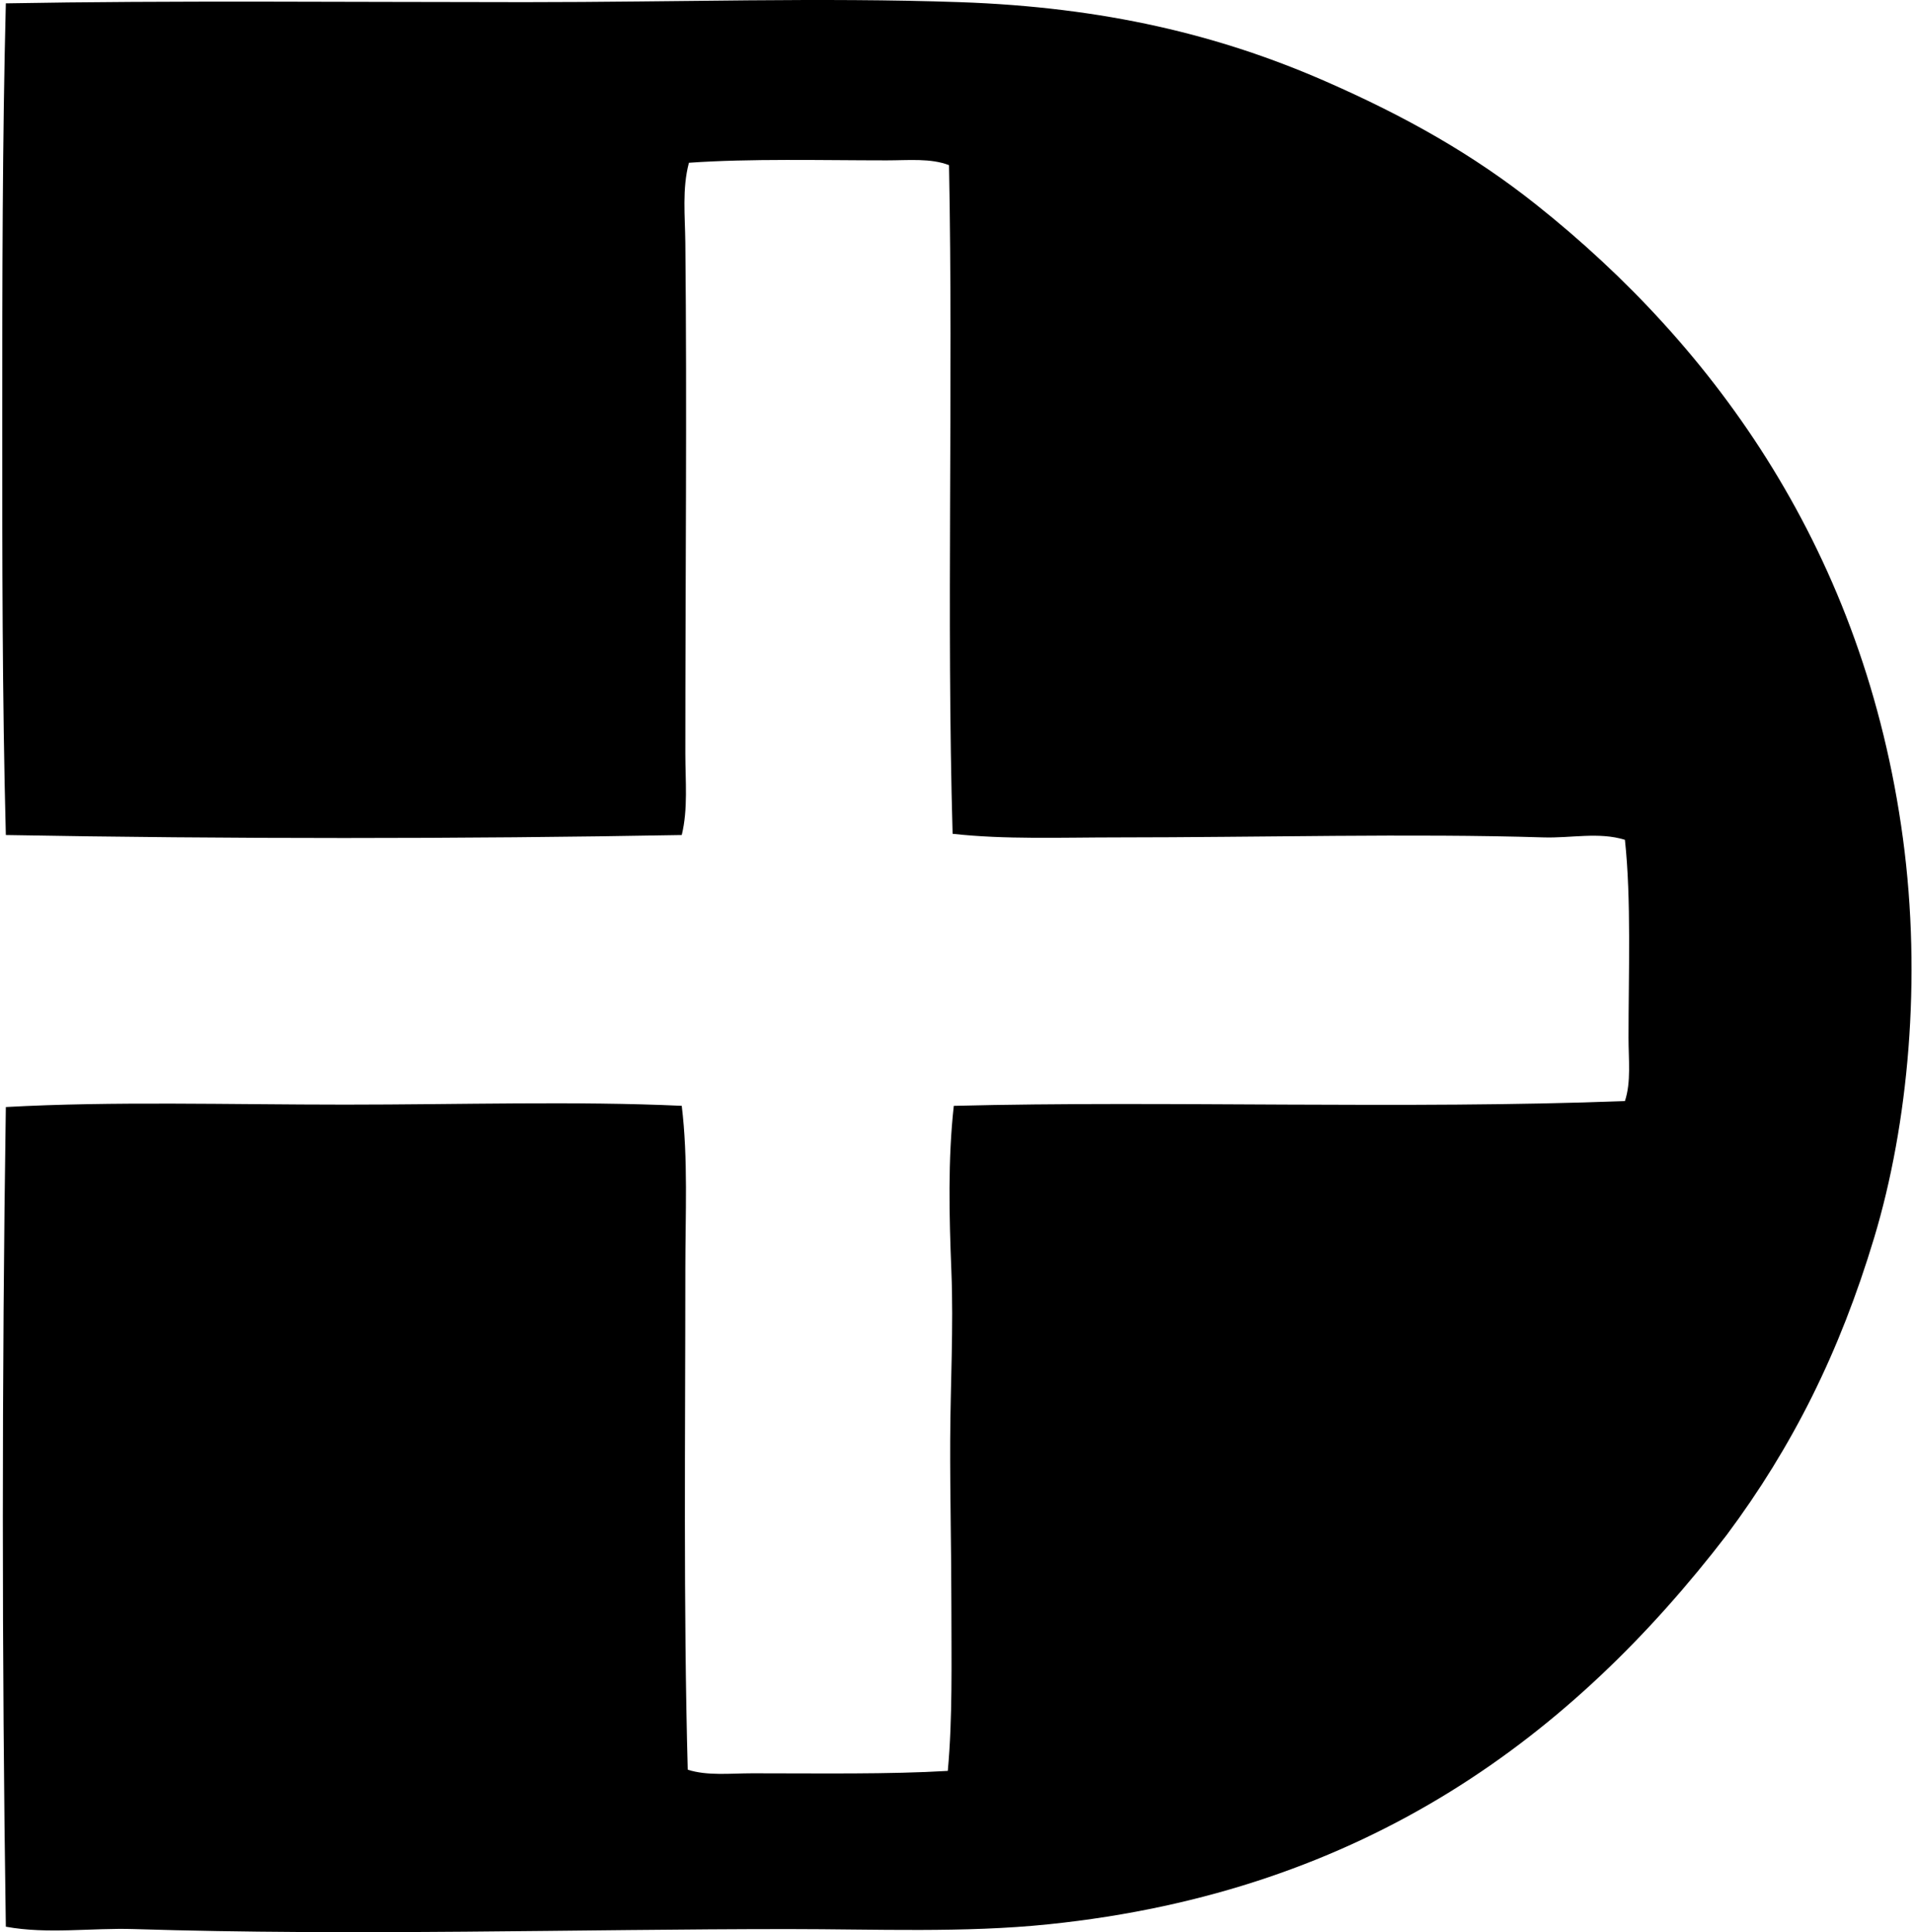
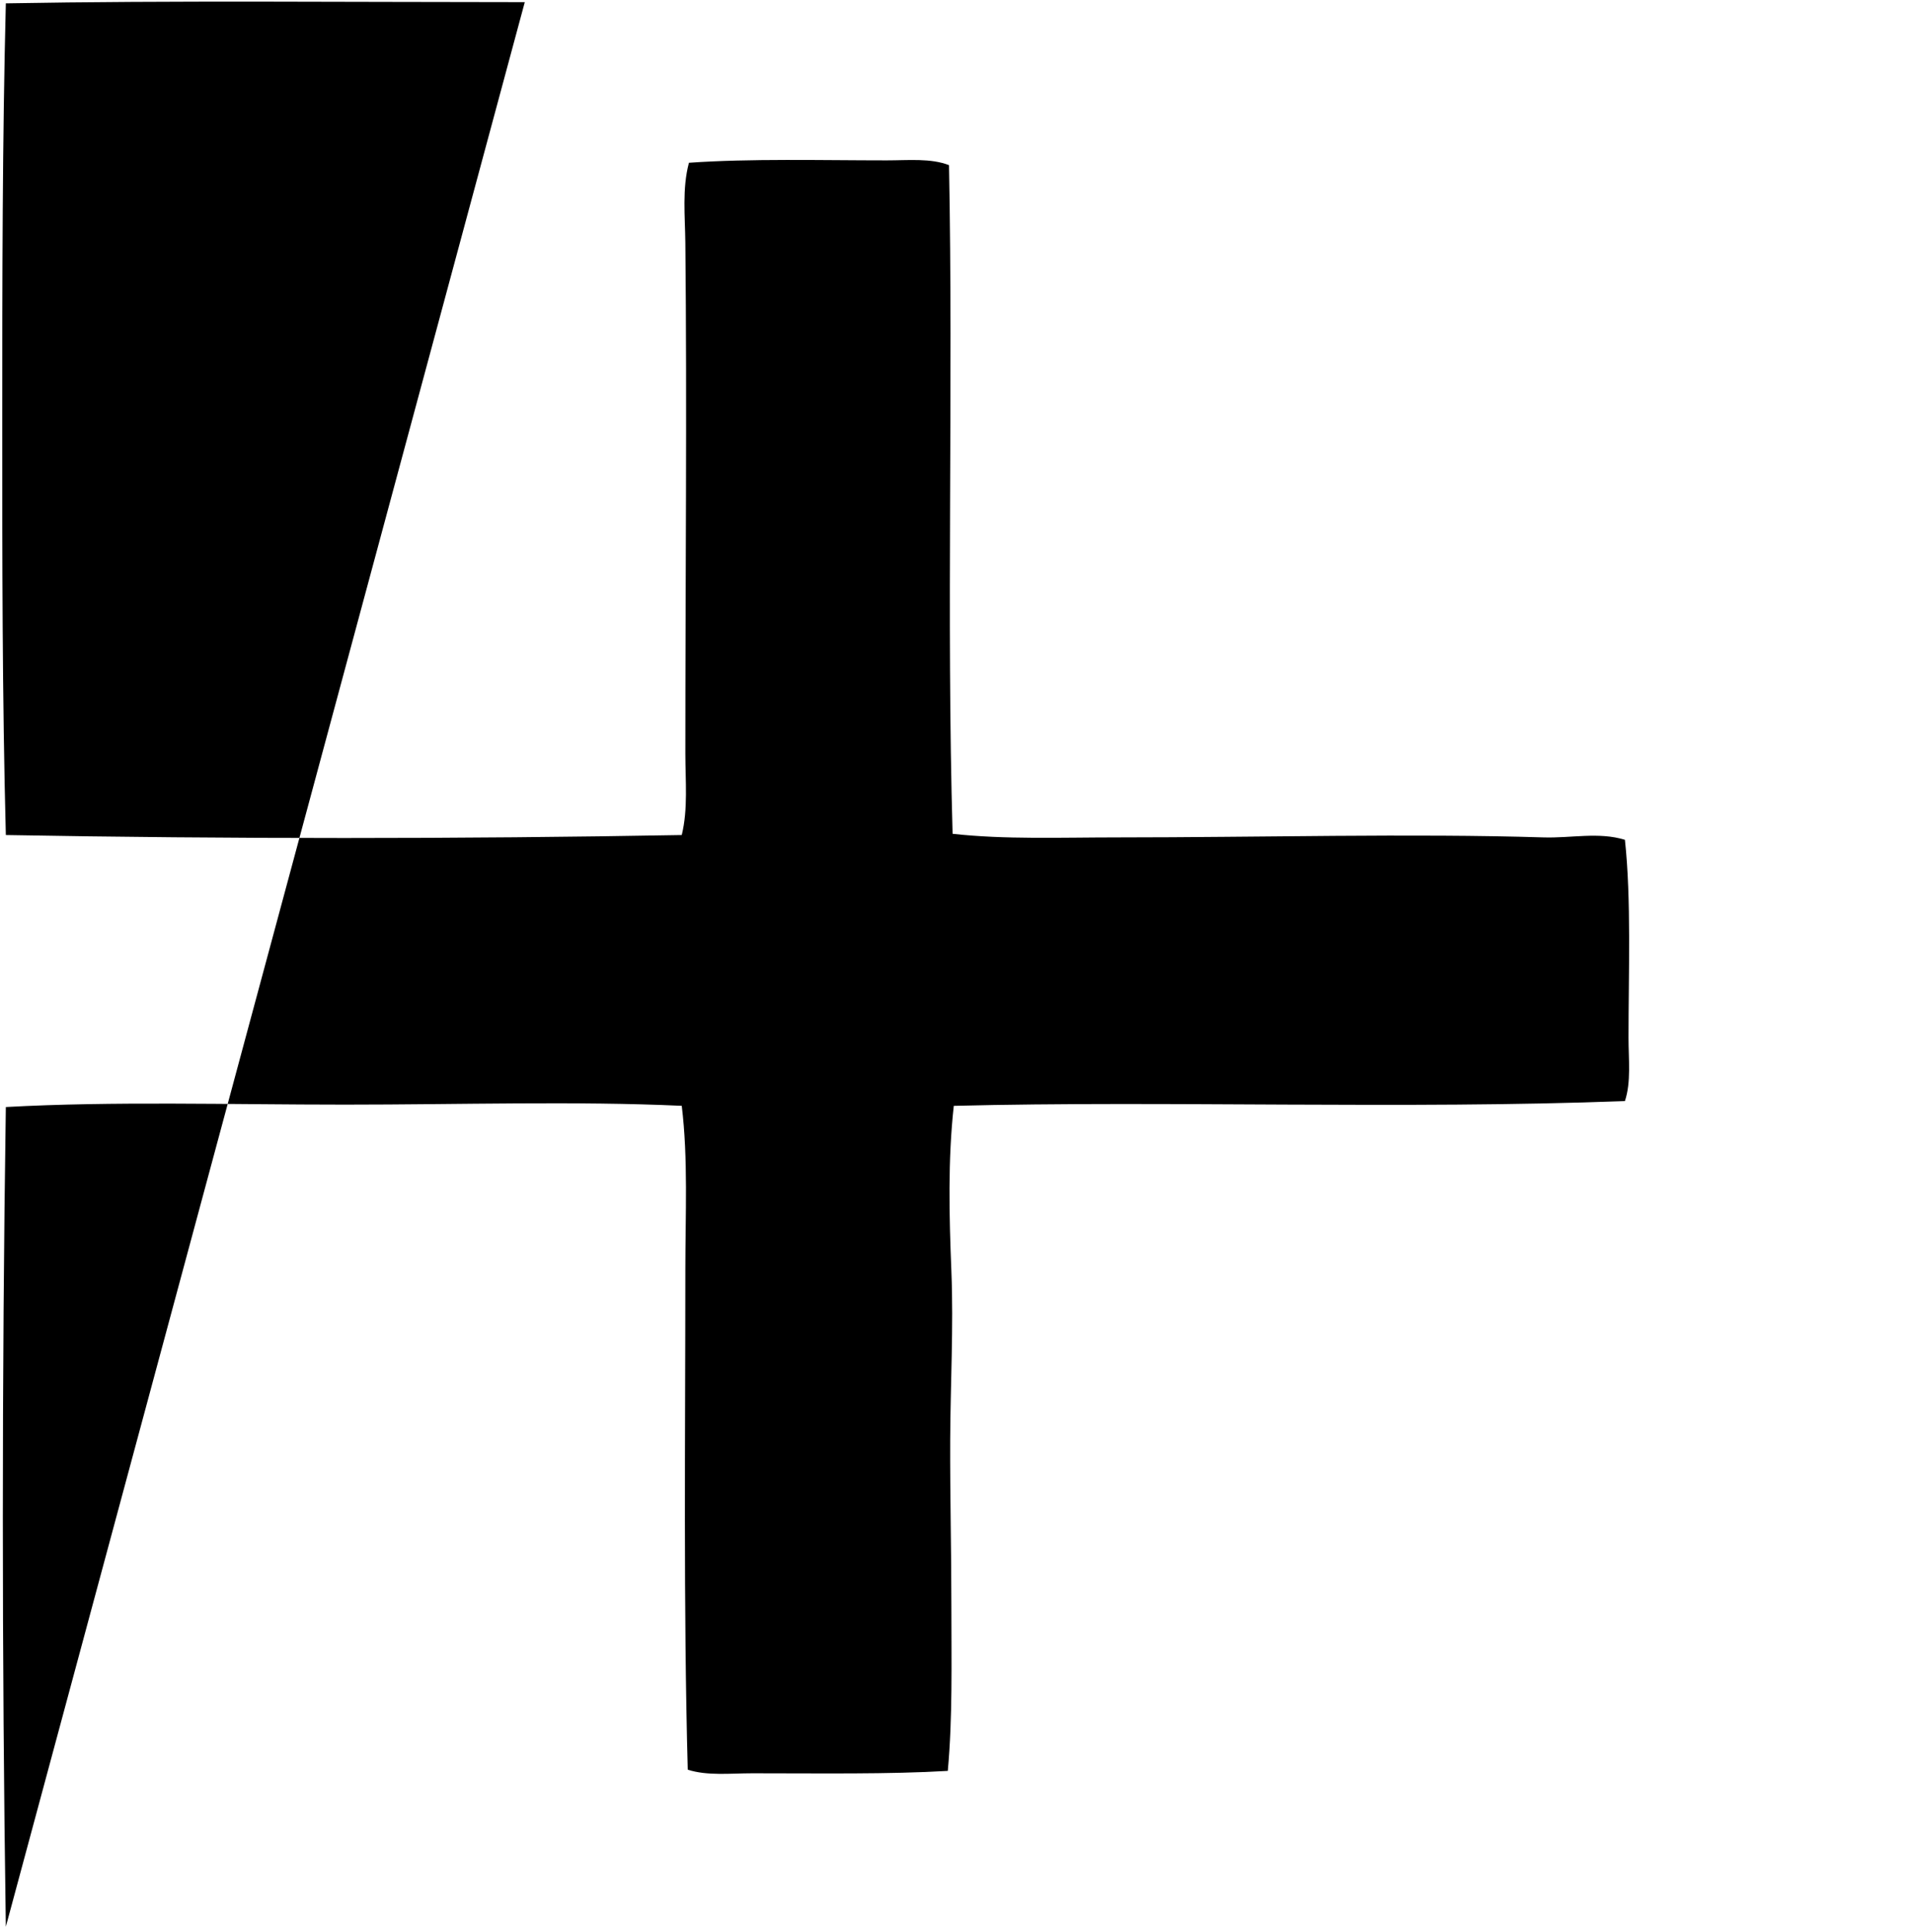
<svg xmlns="http://www.w3.org/2000/svg" width="198" height="200" fill="none" viewBox="0 0 198 200">
-   <path fill="#000" fill-rule="evenodd" d="M.604 199.432c-.413-27.646-.413-57.07 0-84.844 11.08-.613 23.133-.249 35.103-.249 11.99 0 23.915-.382 34.856.123.668 5.486.372 11.244.372 16.995 0 17.025-.205 34.992.25 51.725 2.042.651 4.377.372 6.697.372 6.987 0 14.138.113 20.217-.249.503-5.473.372-11.203.372-16.992 0-5.717-.146-11.529-.123-17.241.023-5.804.356-11.69.123-17.49-.231-5.778-.367-11.557.249-17.117 21.911-.554 46.747.374 69.463-.495.655-1.976.372-4.283.372-6.574 0-6.623.293-14.337-.372-20.467-2.699-.834-5.576-.159-8.434-.249-13.518-.423-29.491 0-44.035 0-5.909 0-11.685.231-17.117-.372-.64-22.413.072-46.203-.372-69.214-1.9-.737-4.188-.495-6.451-.495-6.626 0-14.185-.2-20.467.248-.716 2.677-.4 5.548-.372 8.312.177 17.176 0 34.707 0 52.84 0 2.82.29 5.738-.372 8.435-22.688.413-47.144.413-69.959 0C.23 72.118.232 57.682.232 43.387.235 29.138.245 14.446.604.346 17.548.04 36.408.222 54.316.222c16.032 0 30.532-.5 45.025 0 14.985.519 26.912 3.408 37.833 8.188 8.313 3.639 15.293 7.58 21.831 12.776 18.572 14.765 33.979 36.068 37.956 65.618 1.955 14.533.557 29.562-2.977 41.304-3.582 11.911-8.473 21.66-15.257 30.764-15.812 20.584-37.176 36.901-70.208 40.311-8.724.901-17.826.495-26.917.495-21.752 0-44.817.719-67.726 0-4.473-.138-8.91.55-13.272-.246Z" clip-rule="evenodd" />
+   <path fill="#000" fill-rule="evenodd" d="M.604 199.432c-.413-27.646-.413-57.07 0-84.844 11.08-.613 23.133-.249 35.103-.249 11.99 0 23.915-.382 34.856.123.668 5.486.372 11.244.372 16.995 0 17.025-.205 34.992.25 51.725 2.042.651 4.377.372 6.697.372 6.987 0 14.138.113 20.217-.249.503-5.473.372-11.203.372-16.992 0-5.717-.146-11.529-.123-17.241.023-5.804.356-11.69.123-17.49-.231-5.778-.367-11.557.249-17.117 21.911-.554 46.747.374 69.463-.495.655-1.976.372-4.283.372-6.574 0-6.623.293-14.337-.372-20.467-2.699-.834-5.576-.159-8.434-.249-13.518-.423-29.491 0-44.035 0-5.909 0-11.685.231-17.117-.372-.64-22.413.072-46.203-.372-69.214-1.9-.737-4.188-.495-6.451-.495-6.626 0-14.185-.2-20.467.248-.716 2.677-.4 5.548-.372 8.312.177 17.176 0 34.707 0 52.84 0 2.82.29 5.738-.372 8.435-22.688.413-47.144.413-69.959 0C.23 72.118.232 57.682.232 43.387.235 29.138.245 14.446.604.346 17.548.04 36.408.222 54.316.222Z" clip-rule="evenodd" />
</svg>